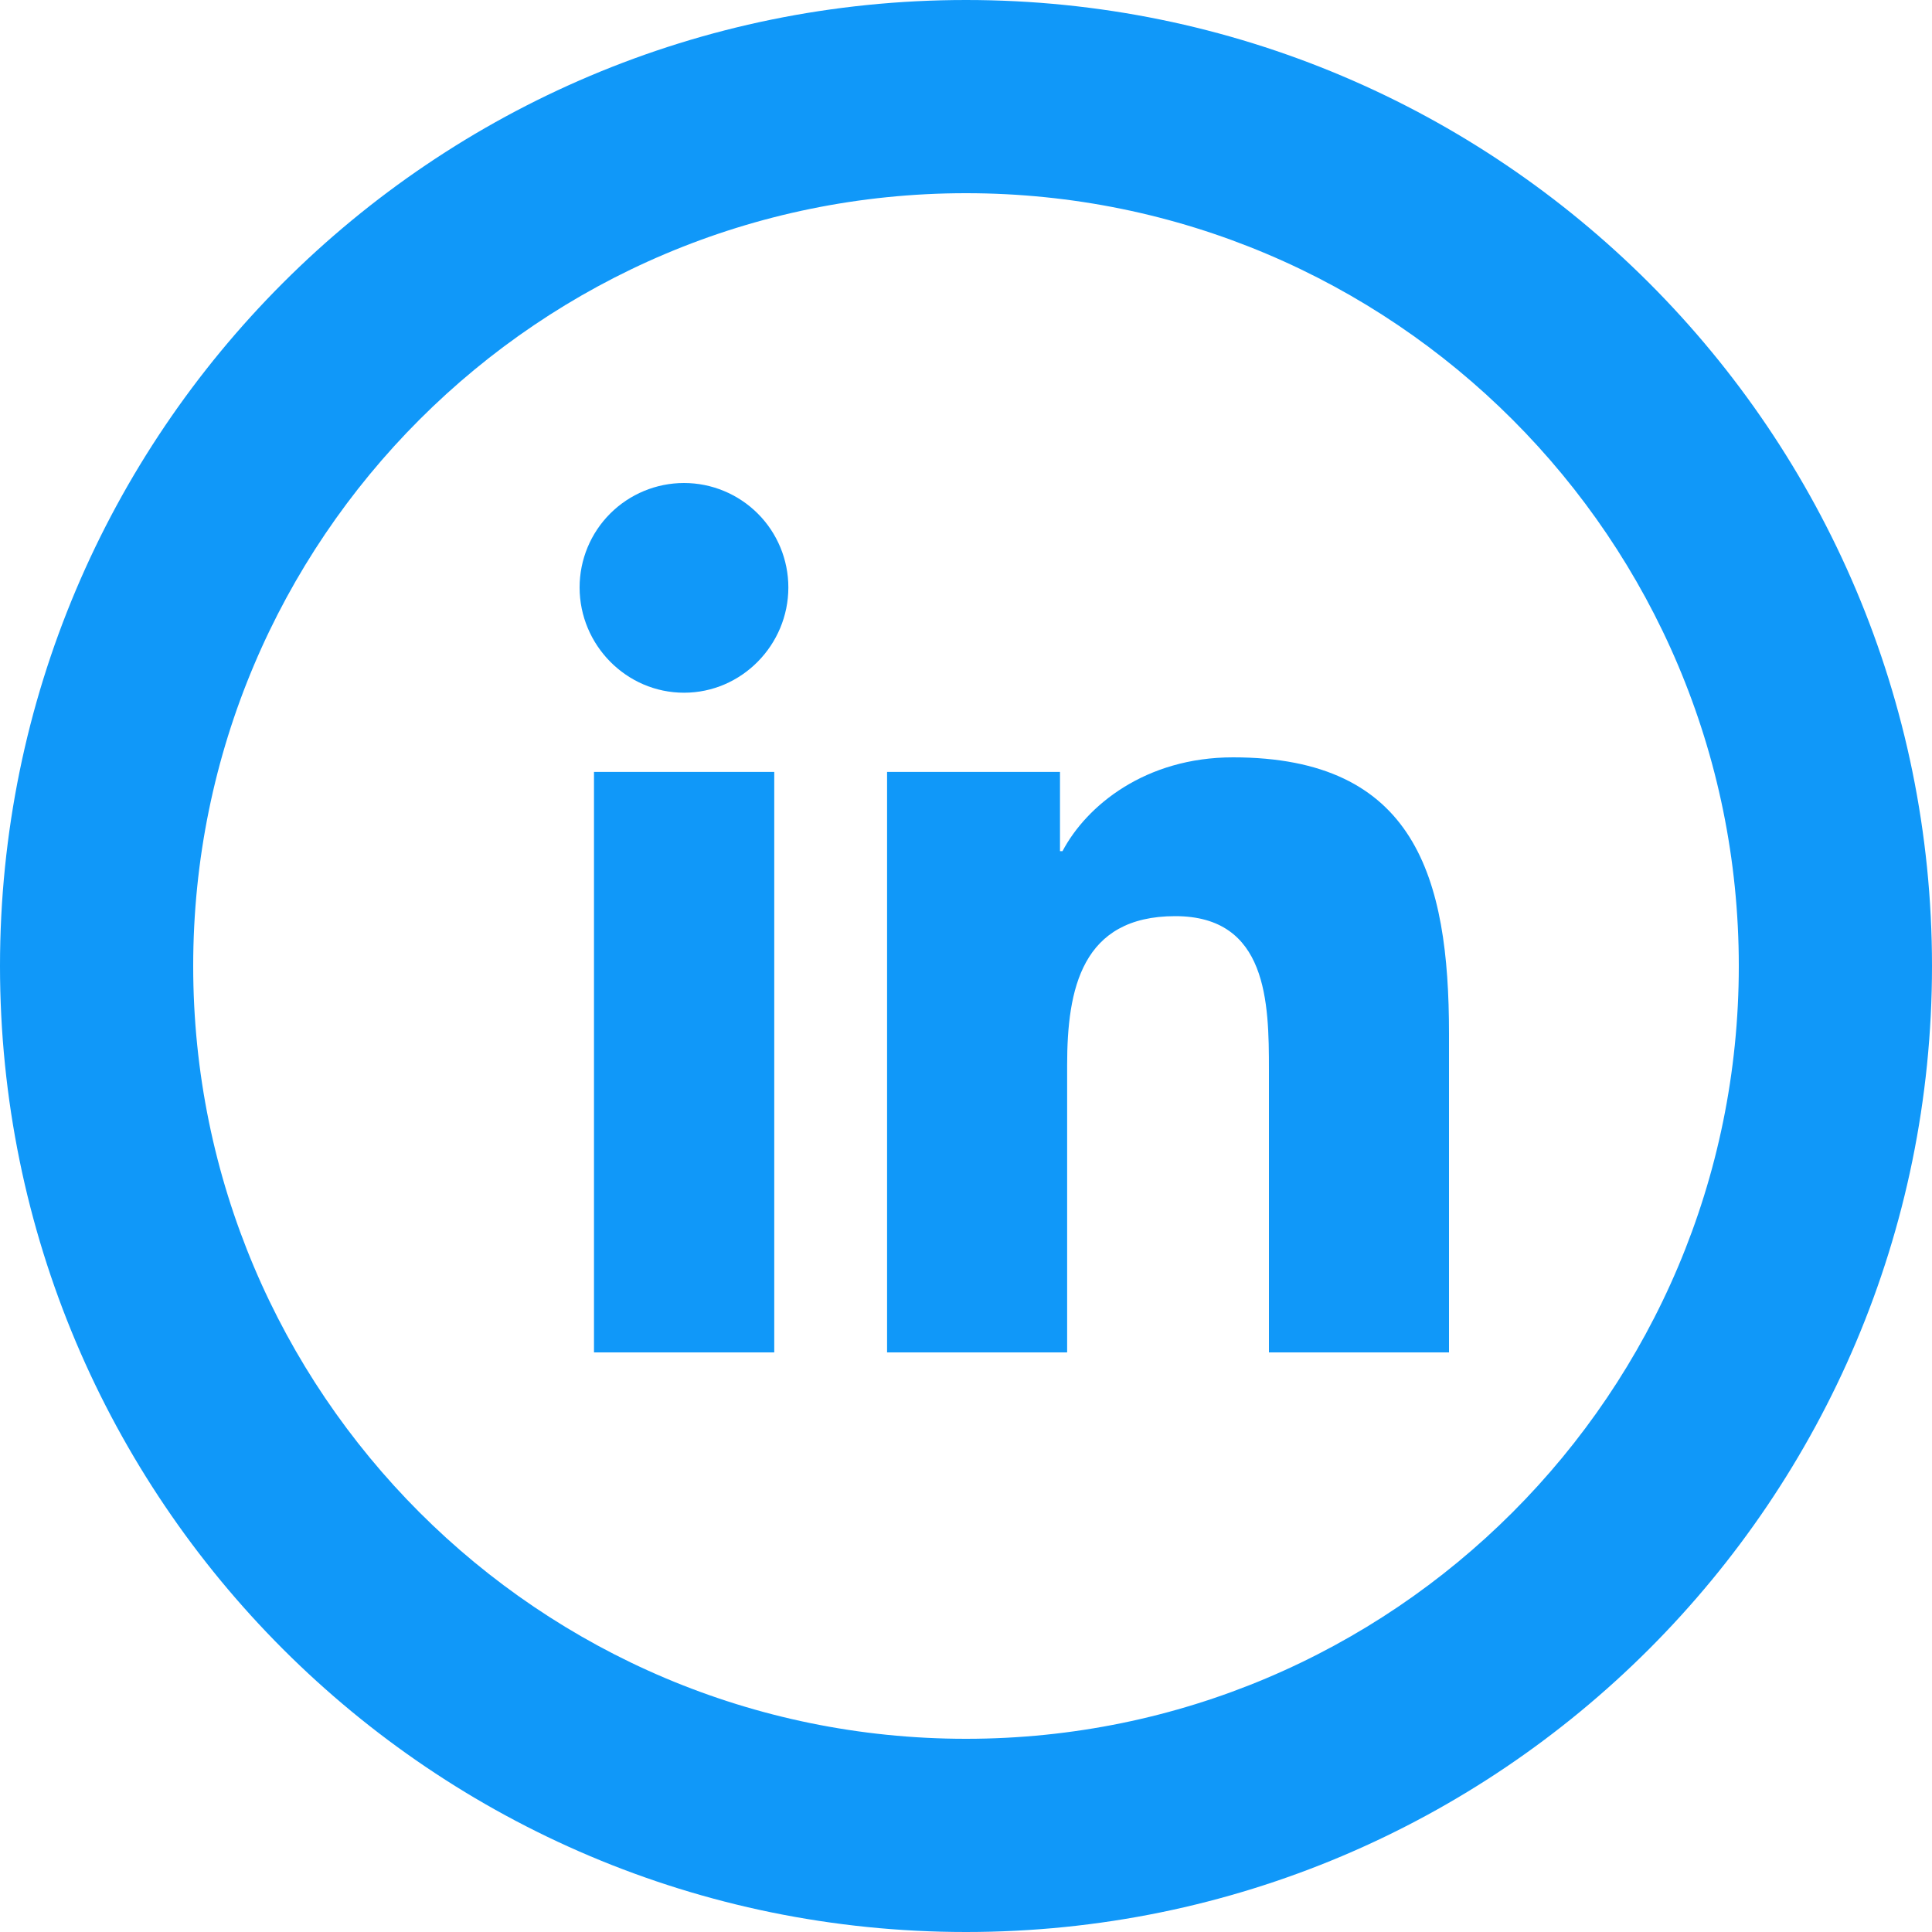
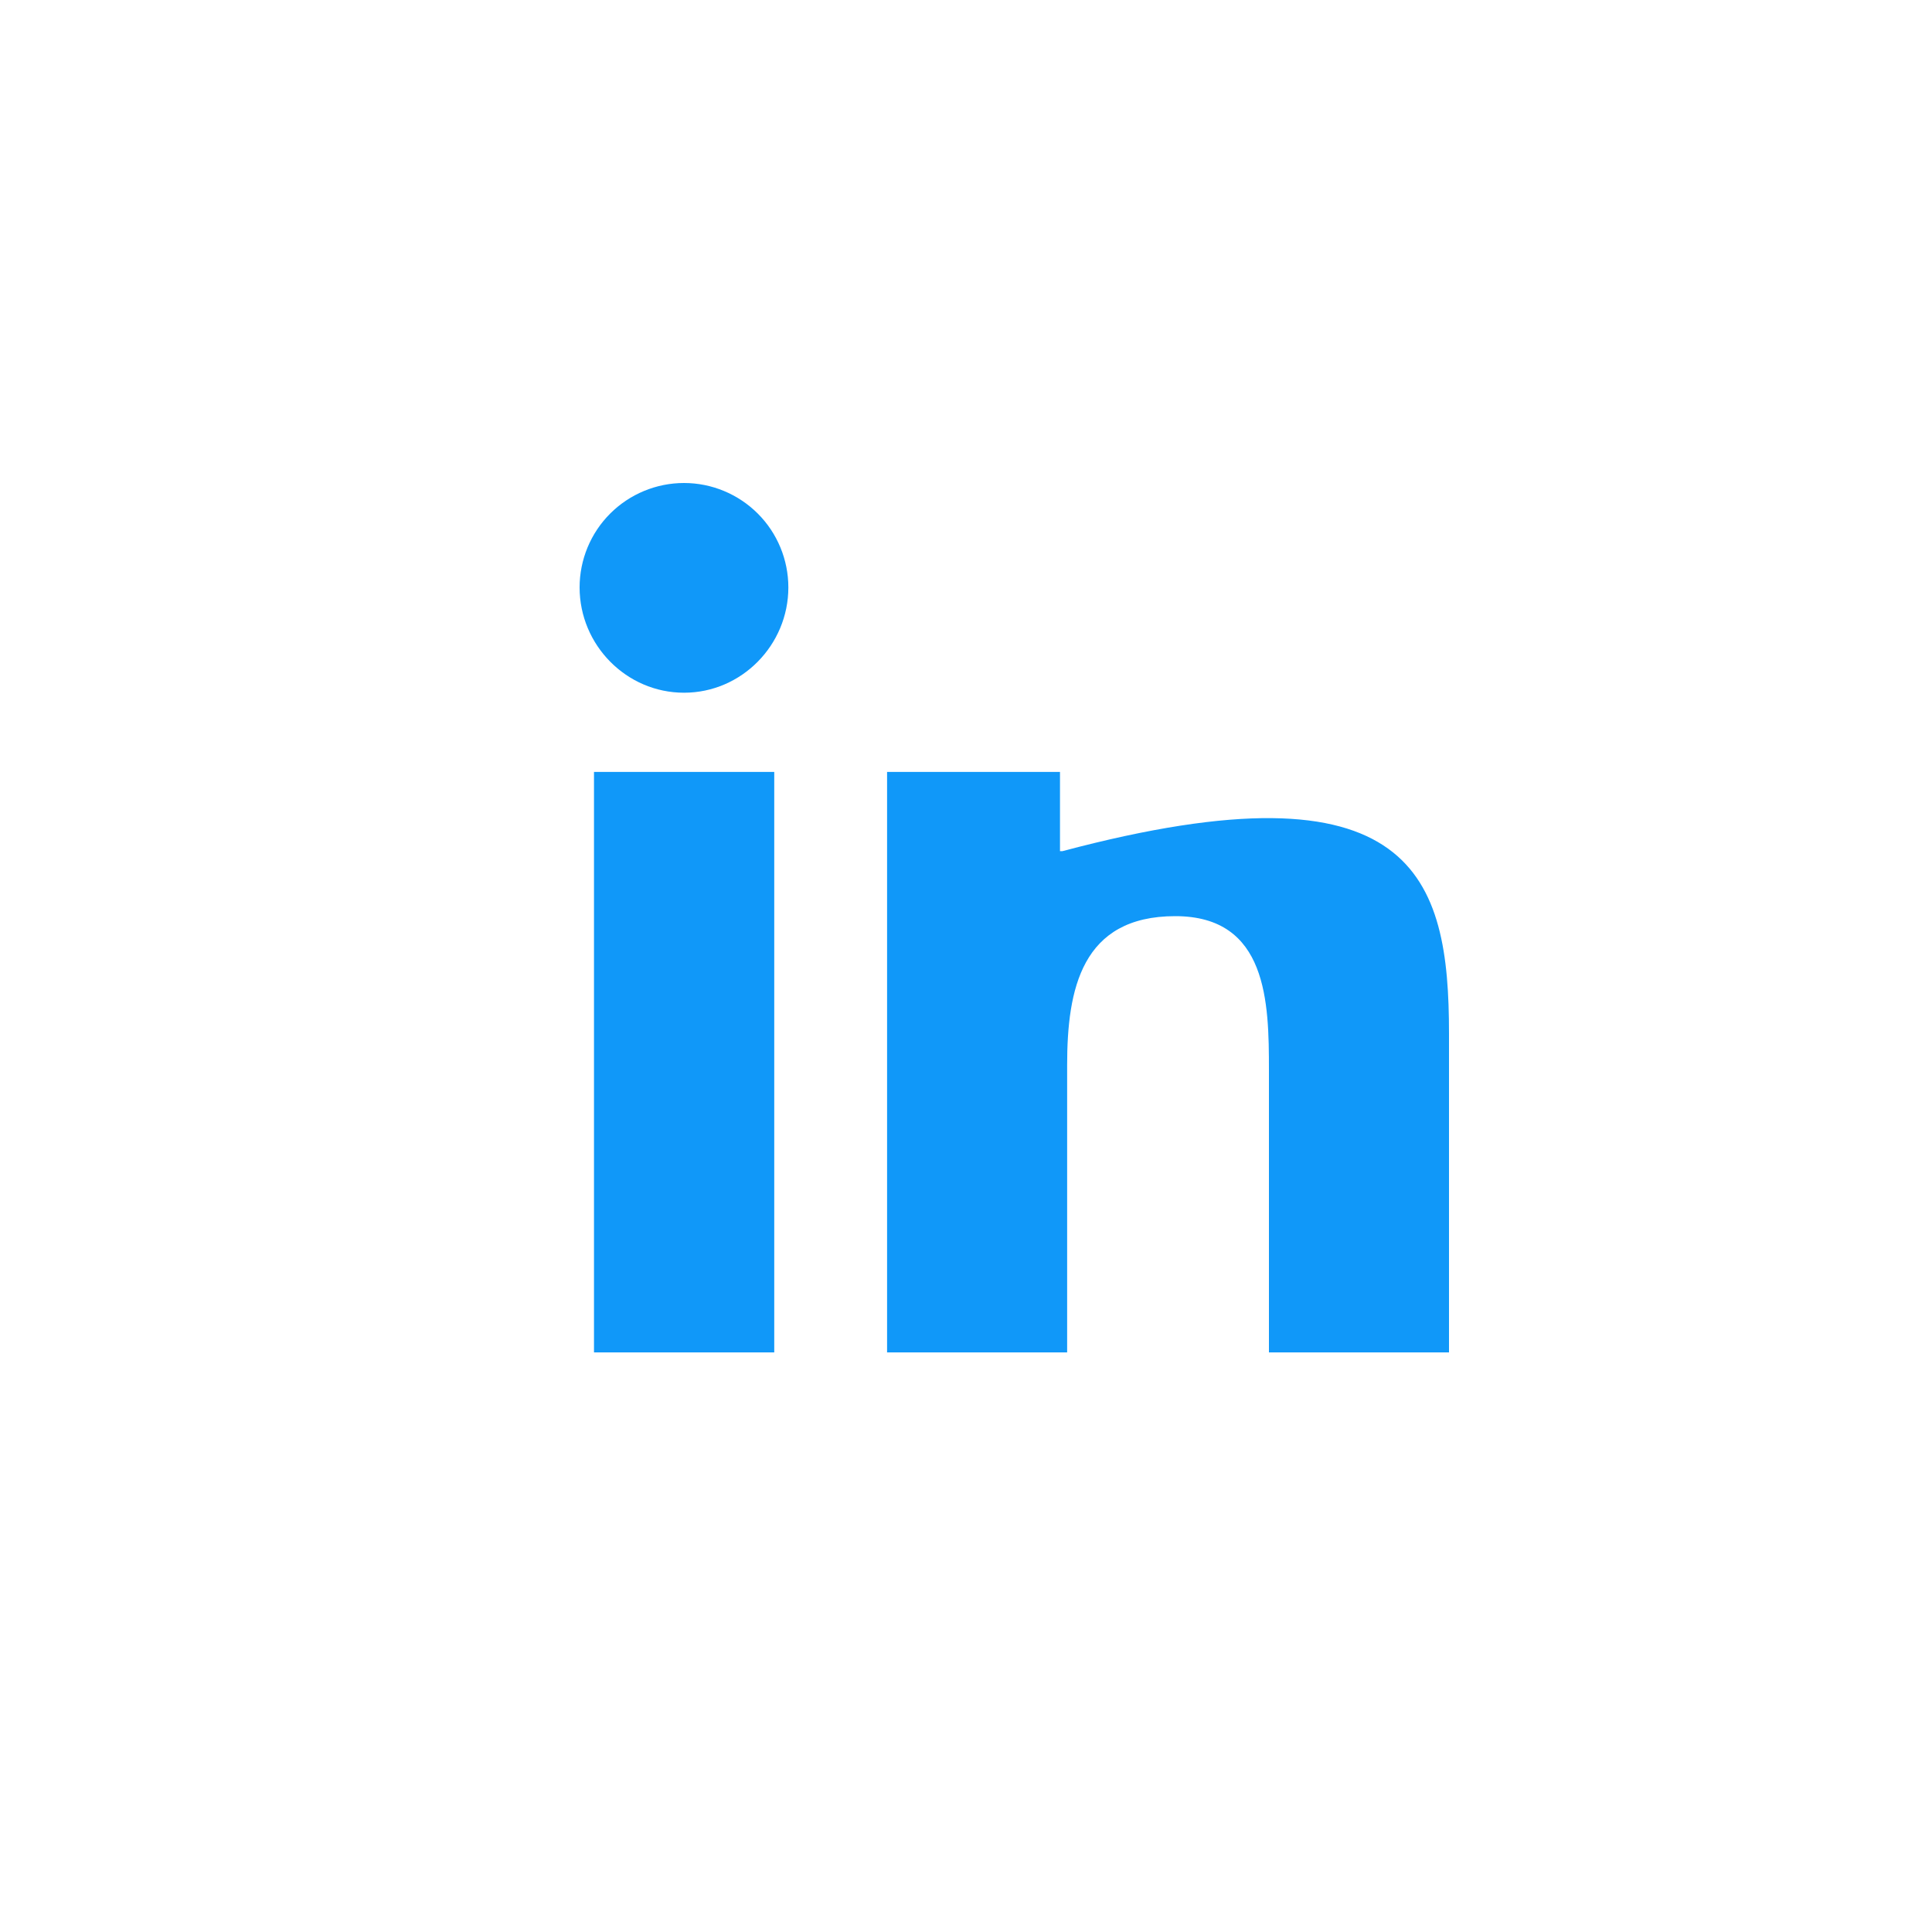
<svg xmlns="http://www.w3.org/2000/svg" width="20" height="20" viewBox="0 0 20 20" fill="none">
-   <path fill-rule="evenodd" clip-rule="evenodd" d="M18 10C18 14.418 14.418 18 10 18C5.582 18 2 14.418 2 10C2 5.582 5.582 2 10 2C14.418 2 18 5.582 18 10ZM20 10C20 15.523 15.523 20 10 20C4.477 20 0 15.523 0 10C0 4.477 4.477 0 10 0C15.523 0 20 4.477 20 10Z" fill="#1098F9" />
-   <path d="M8.015 14H6.149V7.991H8.015V14ZM7.081 7.171C6.484 7.171 6 6.677 6 6.081C6 5.794 6.114 5.519 6.316 5.317C6.519 5.114 6.794 5 7.081 5C7.367 5 7.642 5.114 7.845 5.317C8.047 5.519 8.161 5.794 8.161 6.081C8.161 6.677 7.677 7.171 7.081 7.171ZM14.998 14H13.136V11.075C13.136 10.378 13.122 9.484 12.166 9.484C11.196 9.484 11.047 10.241 11.047 11.025V14H9.183V7.991H10.973V8.811H10.999C11.248 8.339 11.857 7.84 12.764 7.84C14.653 7.84 15 9.084 15 10.699V14H14.998Z" fill="#1098F9" />
+   <path d="M8.015 14H6.149V7.991H8.015V14ZM7.081 7.171C6.484 7.171 6 6.677 6 6.081C6 5.794 6.114 5.519 6.316 5.317C6.519 5.114 6.794 5 7.081 5C7.367 5 7.642 5.114 7.845 5.317C8.047 5.519 8.161 5.794 8.161 6.081C8.161 6.677 7.677 7.171 7.081 7.171ZM14.998 14H13.136V11.075C13.136 10.378 13.122 9.484 12.166 9.484C11.196 9.484 11.047 10.241 11.047 11.025V14H9.183V7.991H10.973V8.811H10.999C14.653 7.84 15 9.084 15 10.699V14H14.998Z" fill="#1098F9" />
</svg>